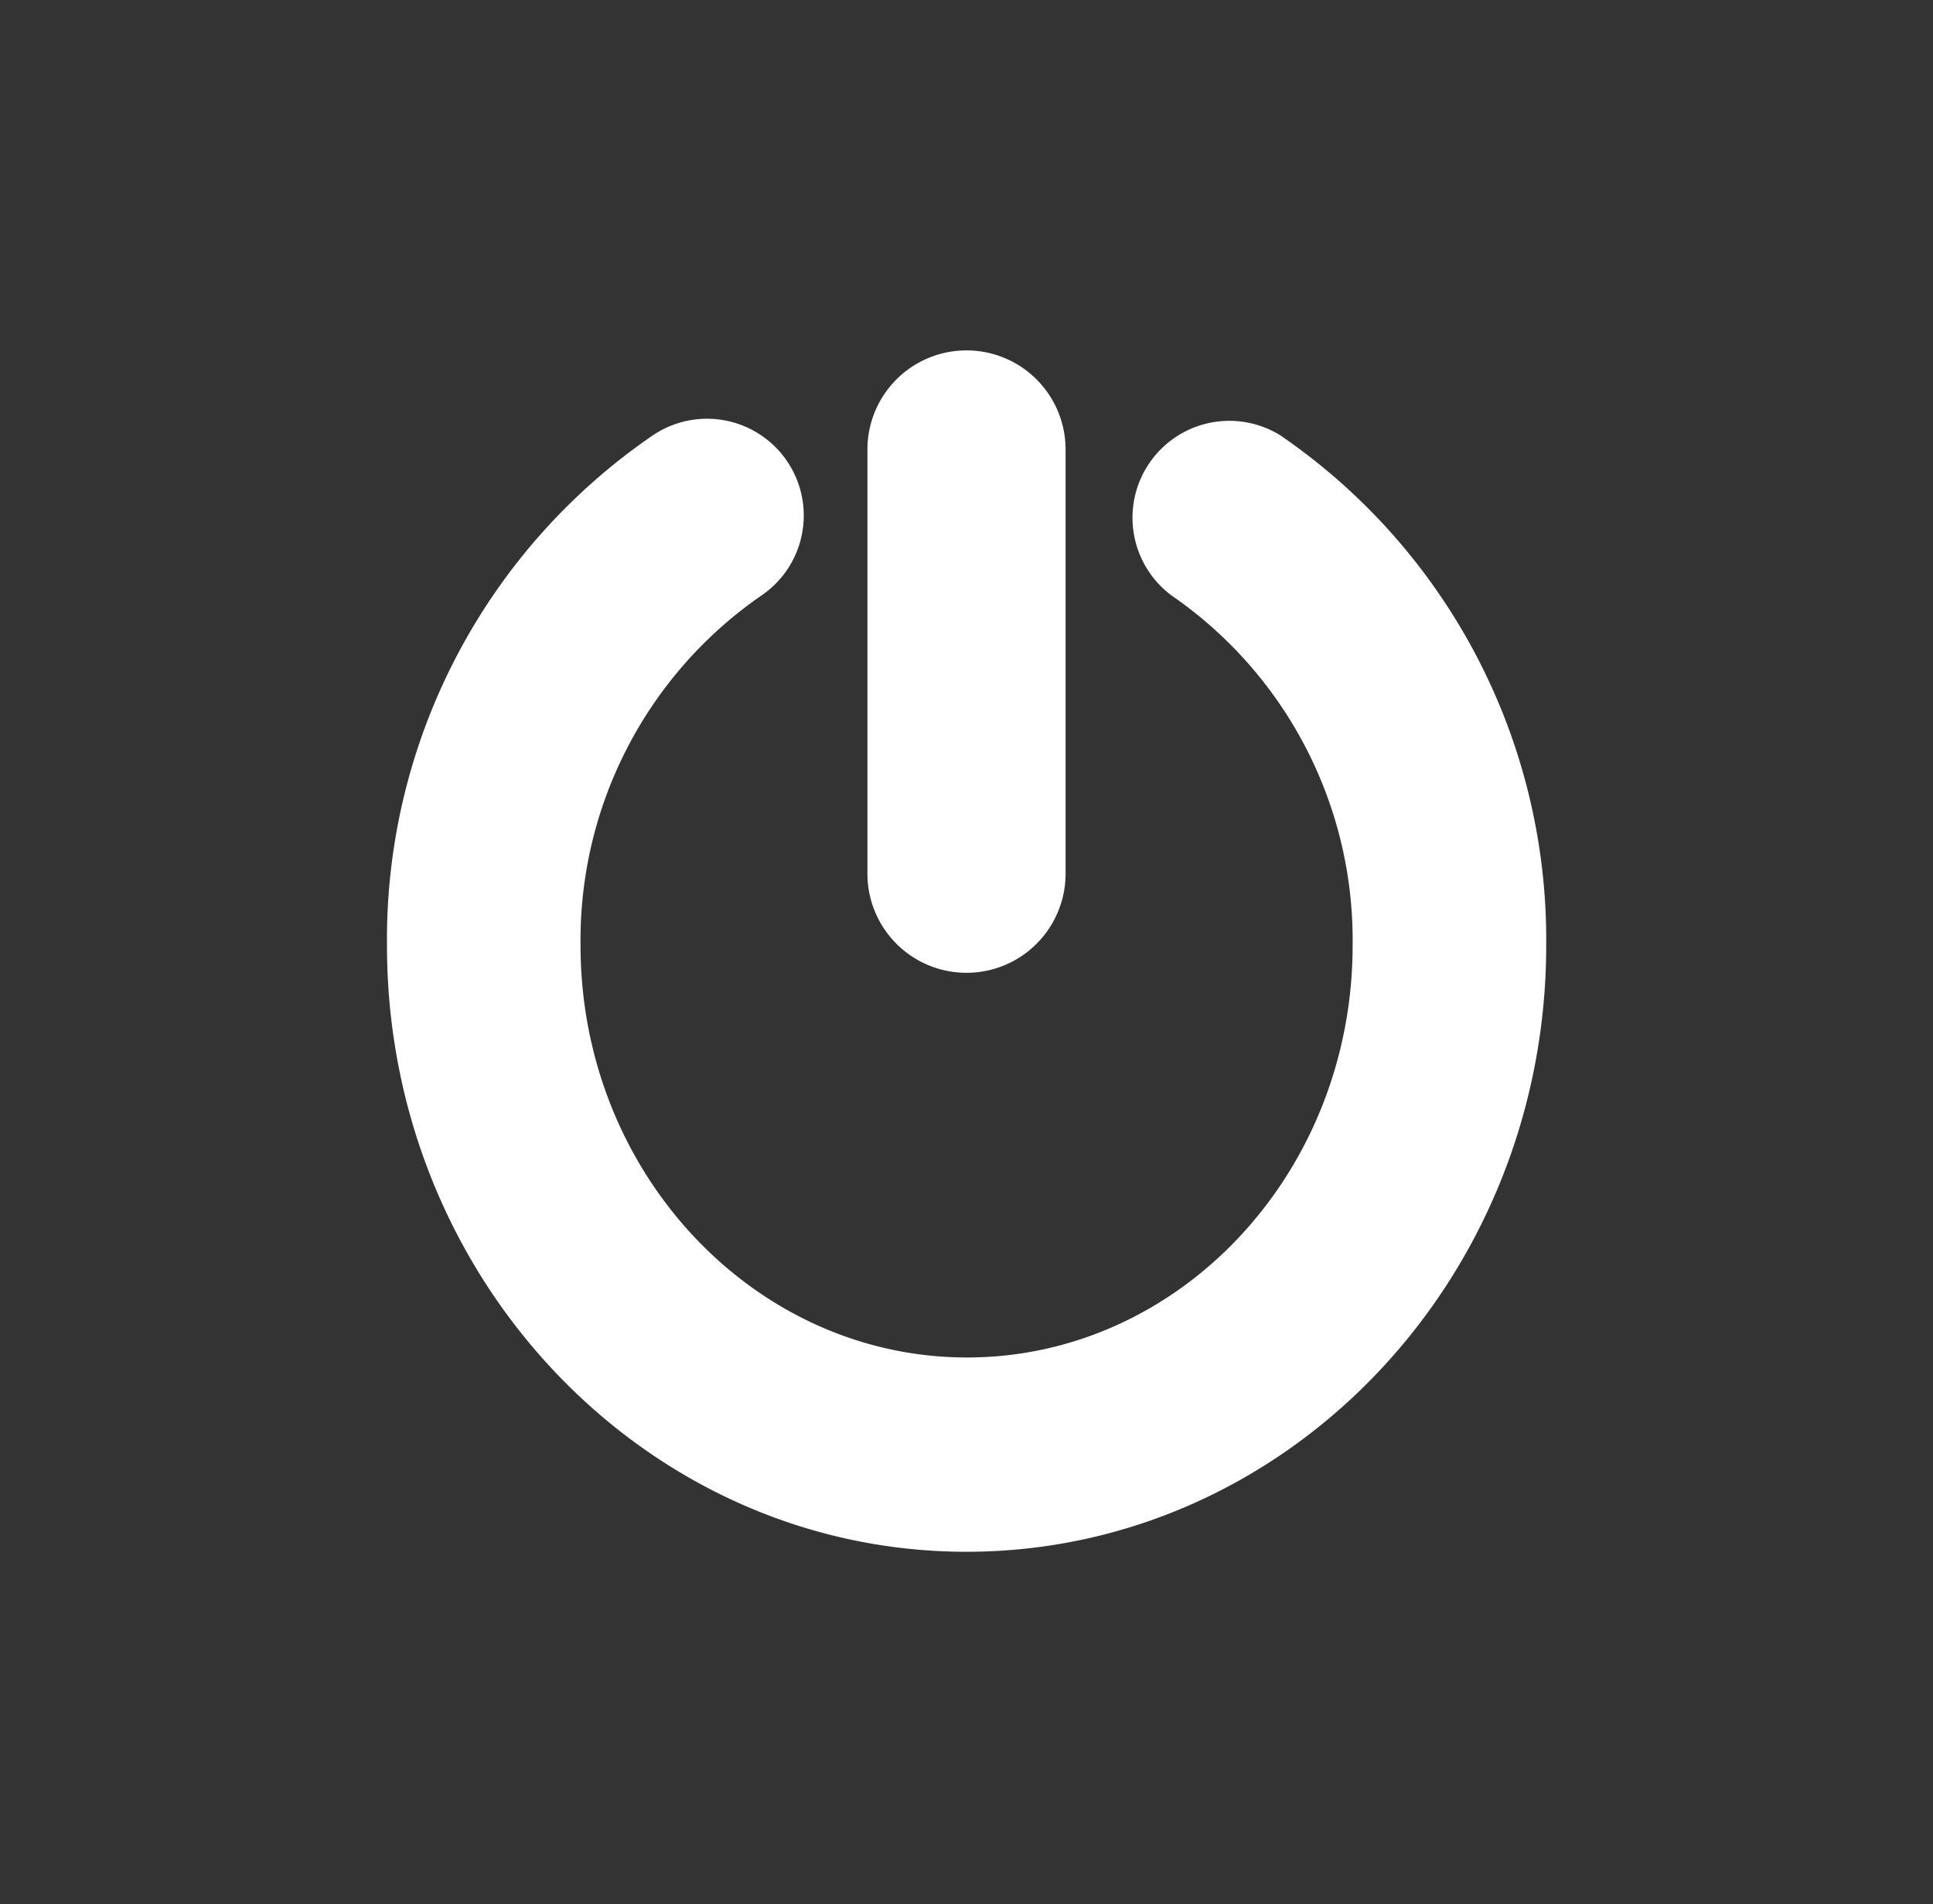
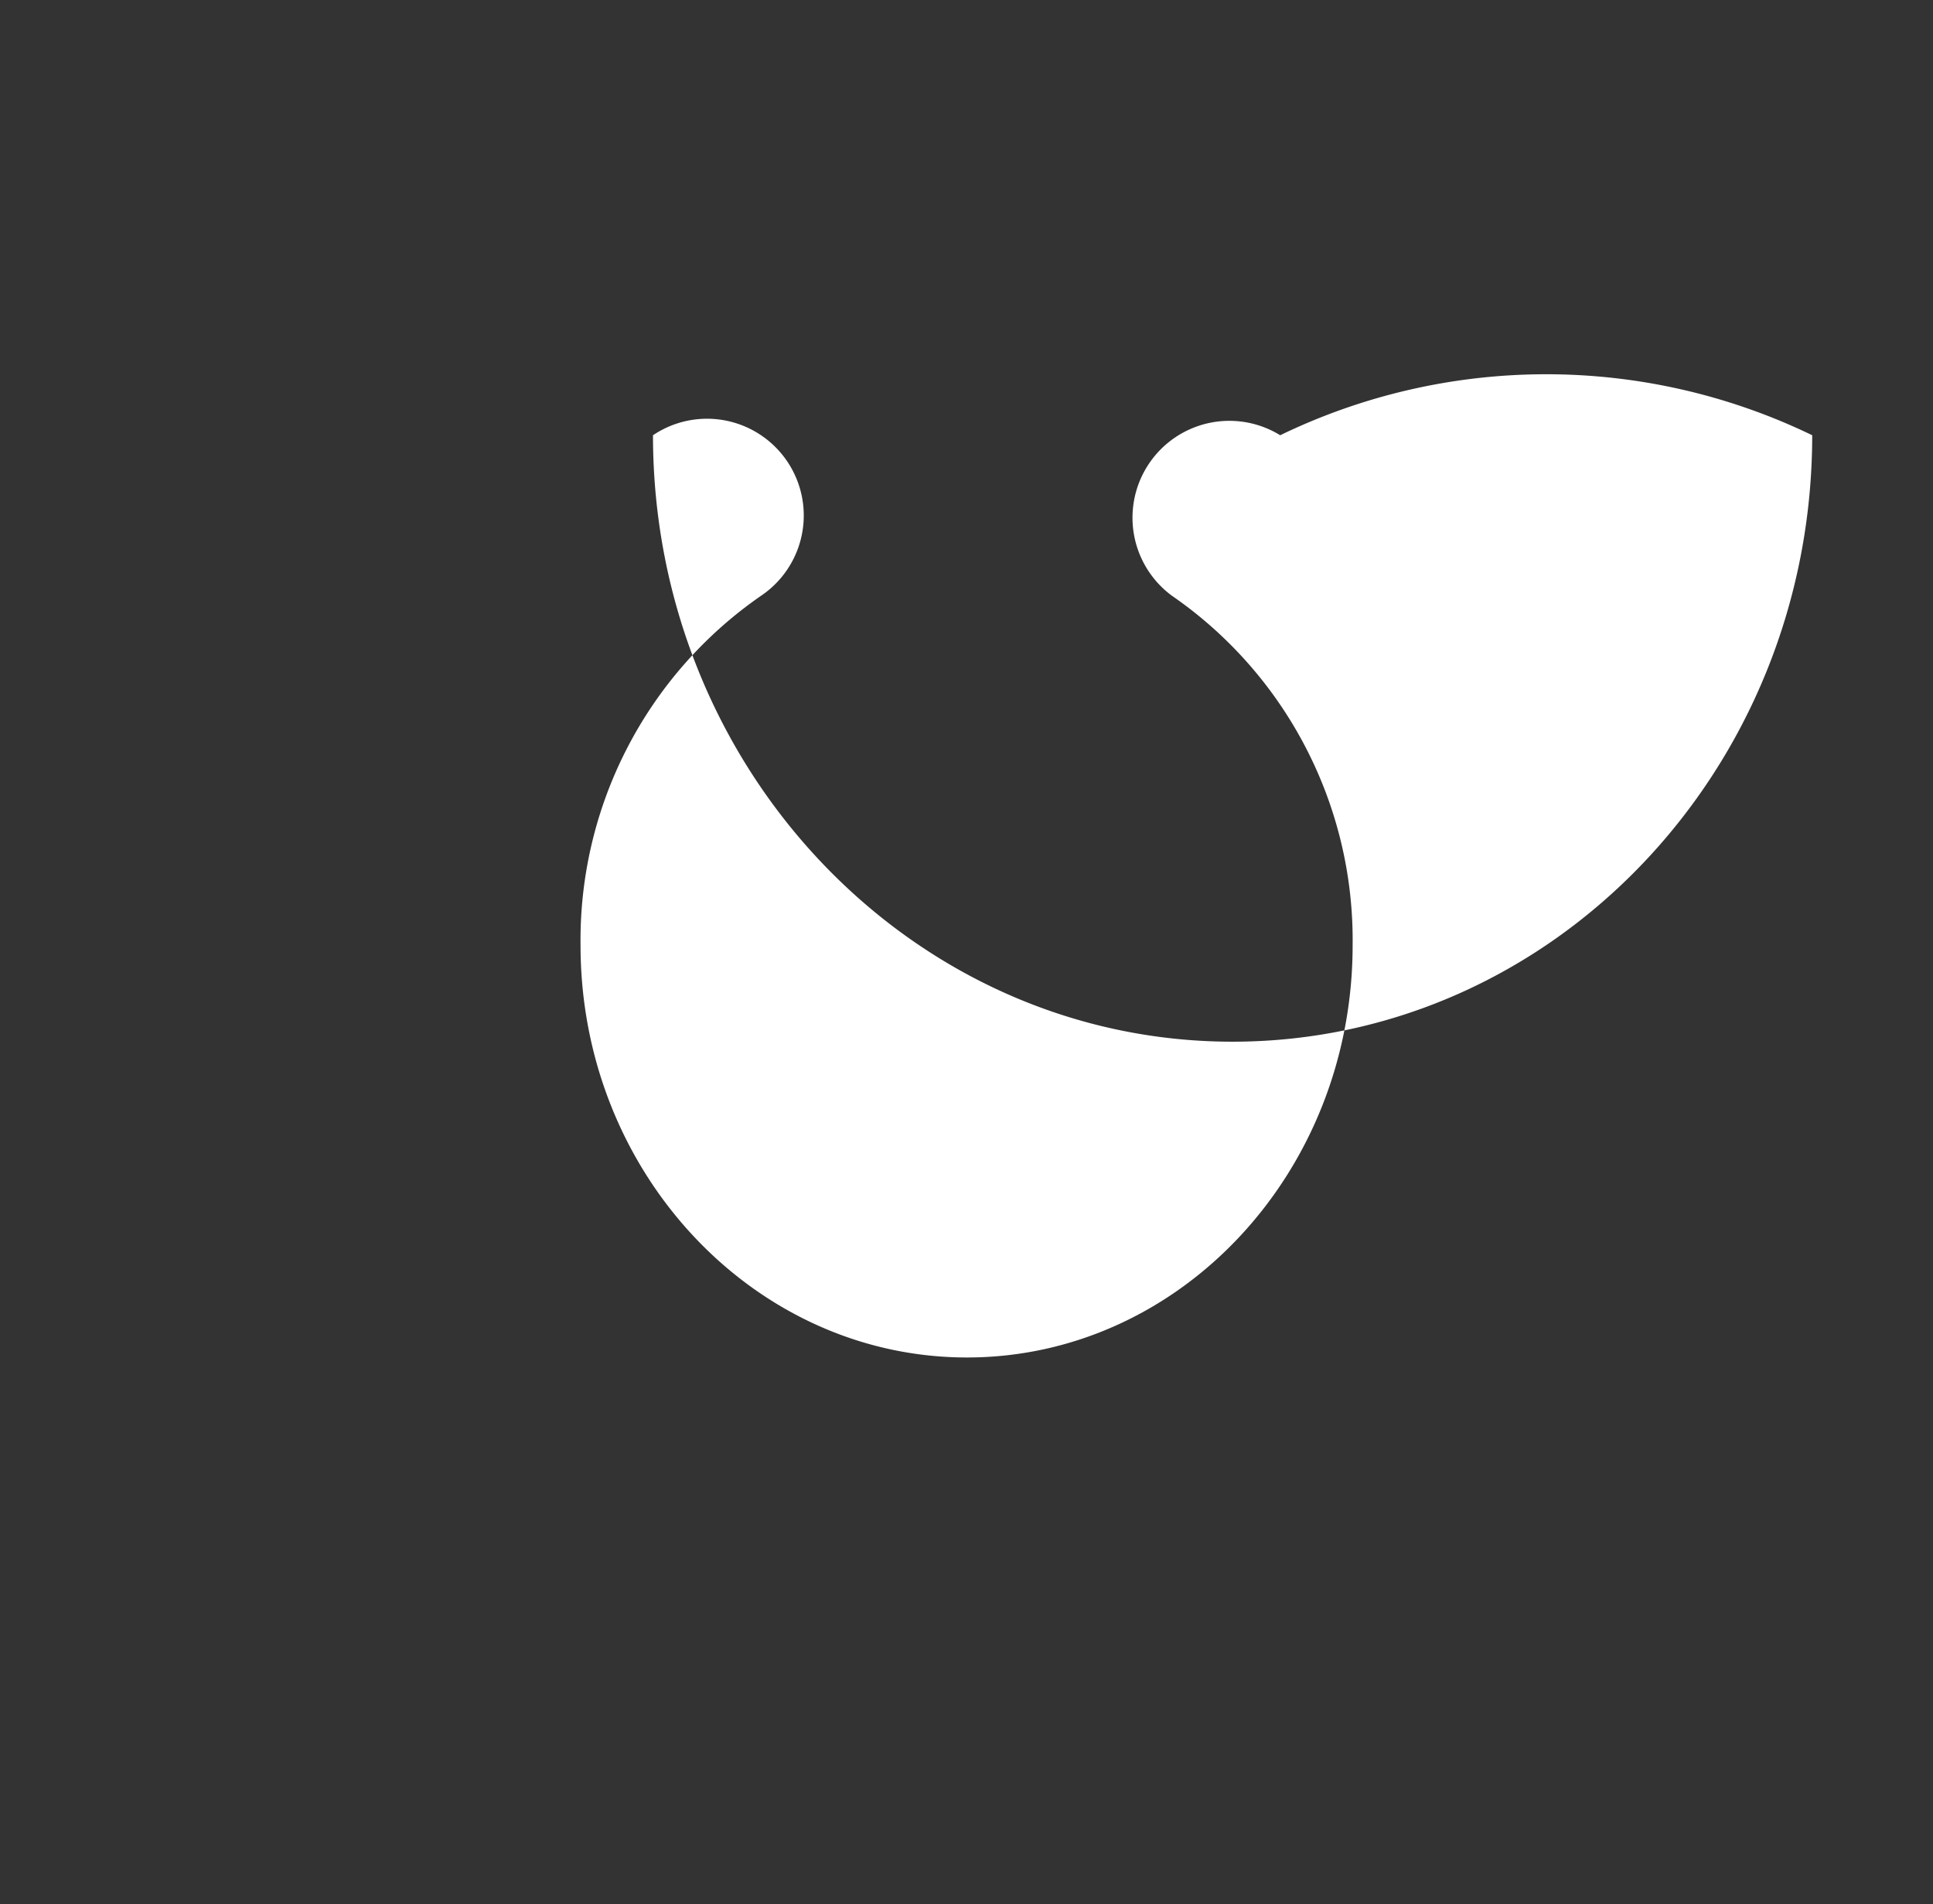
<svg xmlns="http://www.w3.org/2000/svg" id="Ebene_1" data-name="Ebene 1" viewBox="0 0 113.94 112.23">
  <rect x="0" y="0" width="113.94" height="112.23" fill="#333333" stroke="none" />
  <defs>
    <style>.cls-1{fill:#fff;}</style>
  </defs>
-   <path class="cls-1" d="M75.46,25.65a5.71,5.71,0,0,0-6.38,9.46,24.65,24.65,0,0,1,10.65,20.6C79.73,69.13,69.52,80,57,80S34.22,69.13,34.22,55.71a24.67,24.67,0,0,1,10.64-20.6,5.7,5.7,0,1,0-6.37-9.46A36,36,0,0,0,22.81,55.71c0,19.71,15.32,35.74,34.16,35.74s34.17-16,34.17-35.74A36,36,0,0,0,75.46,25.65Z" />
-   <path class="cls-1" d="M62.81,26.49a5.84,5.84,0,0,0-11.68,0v25a5.84,5.84,0,0,0,11.68,0Z" />
+   <path class="cls-1" d="M75.46,25.65a5.71,5.71,0,0,0-6.38,9.46,24.65,24.65,0,0,1,10.65,20.6C79.73,69.13,69.52,80,57,80S34.22,69.13,34.22,55.71a24.67,24.67,0,0,1,10.64-20.6,5.7,5.7,0,1,0-6.37-9.46c0,19.71,15.32,35.74,34.16,35.74s34.17-16,34.17-35.74A36,36,0,0,0,75.46,25.65Z" />
</svg>